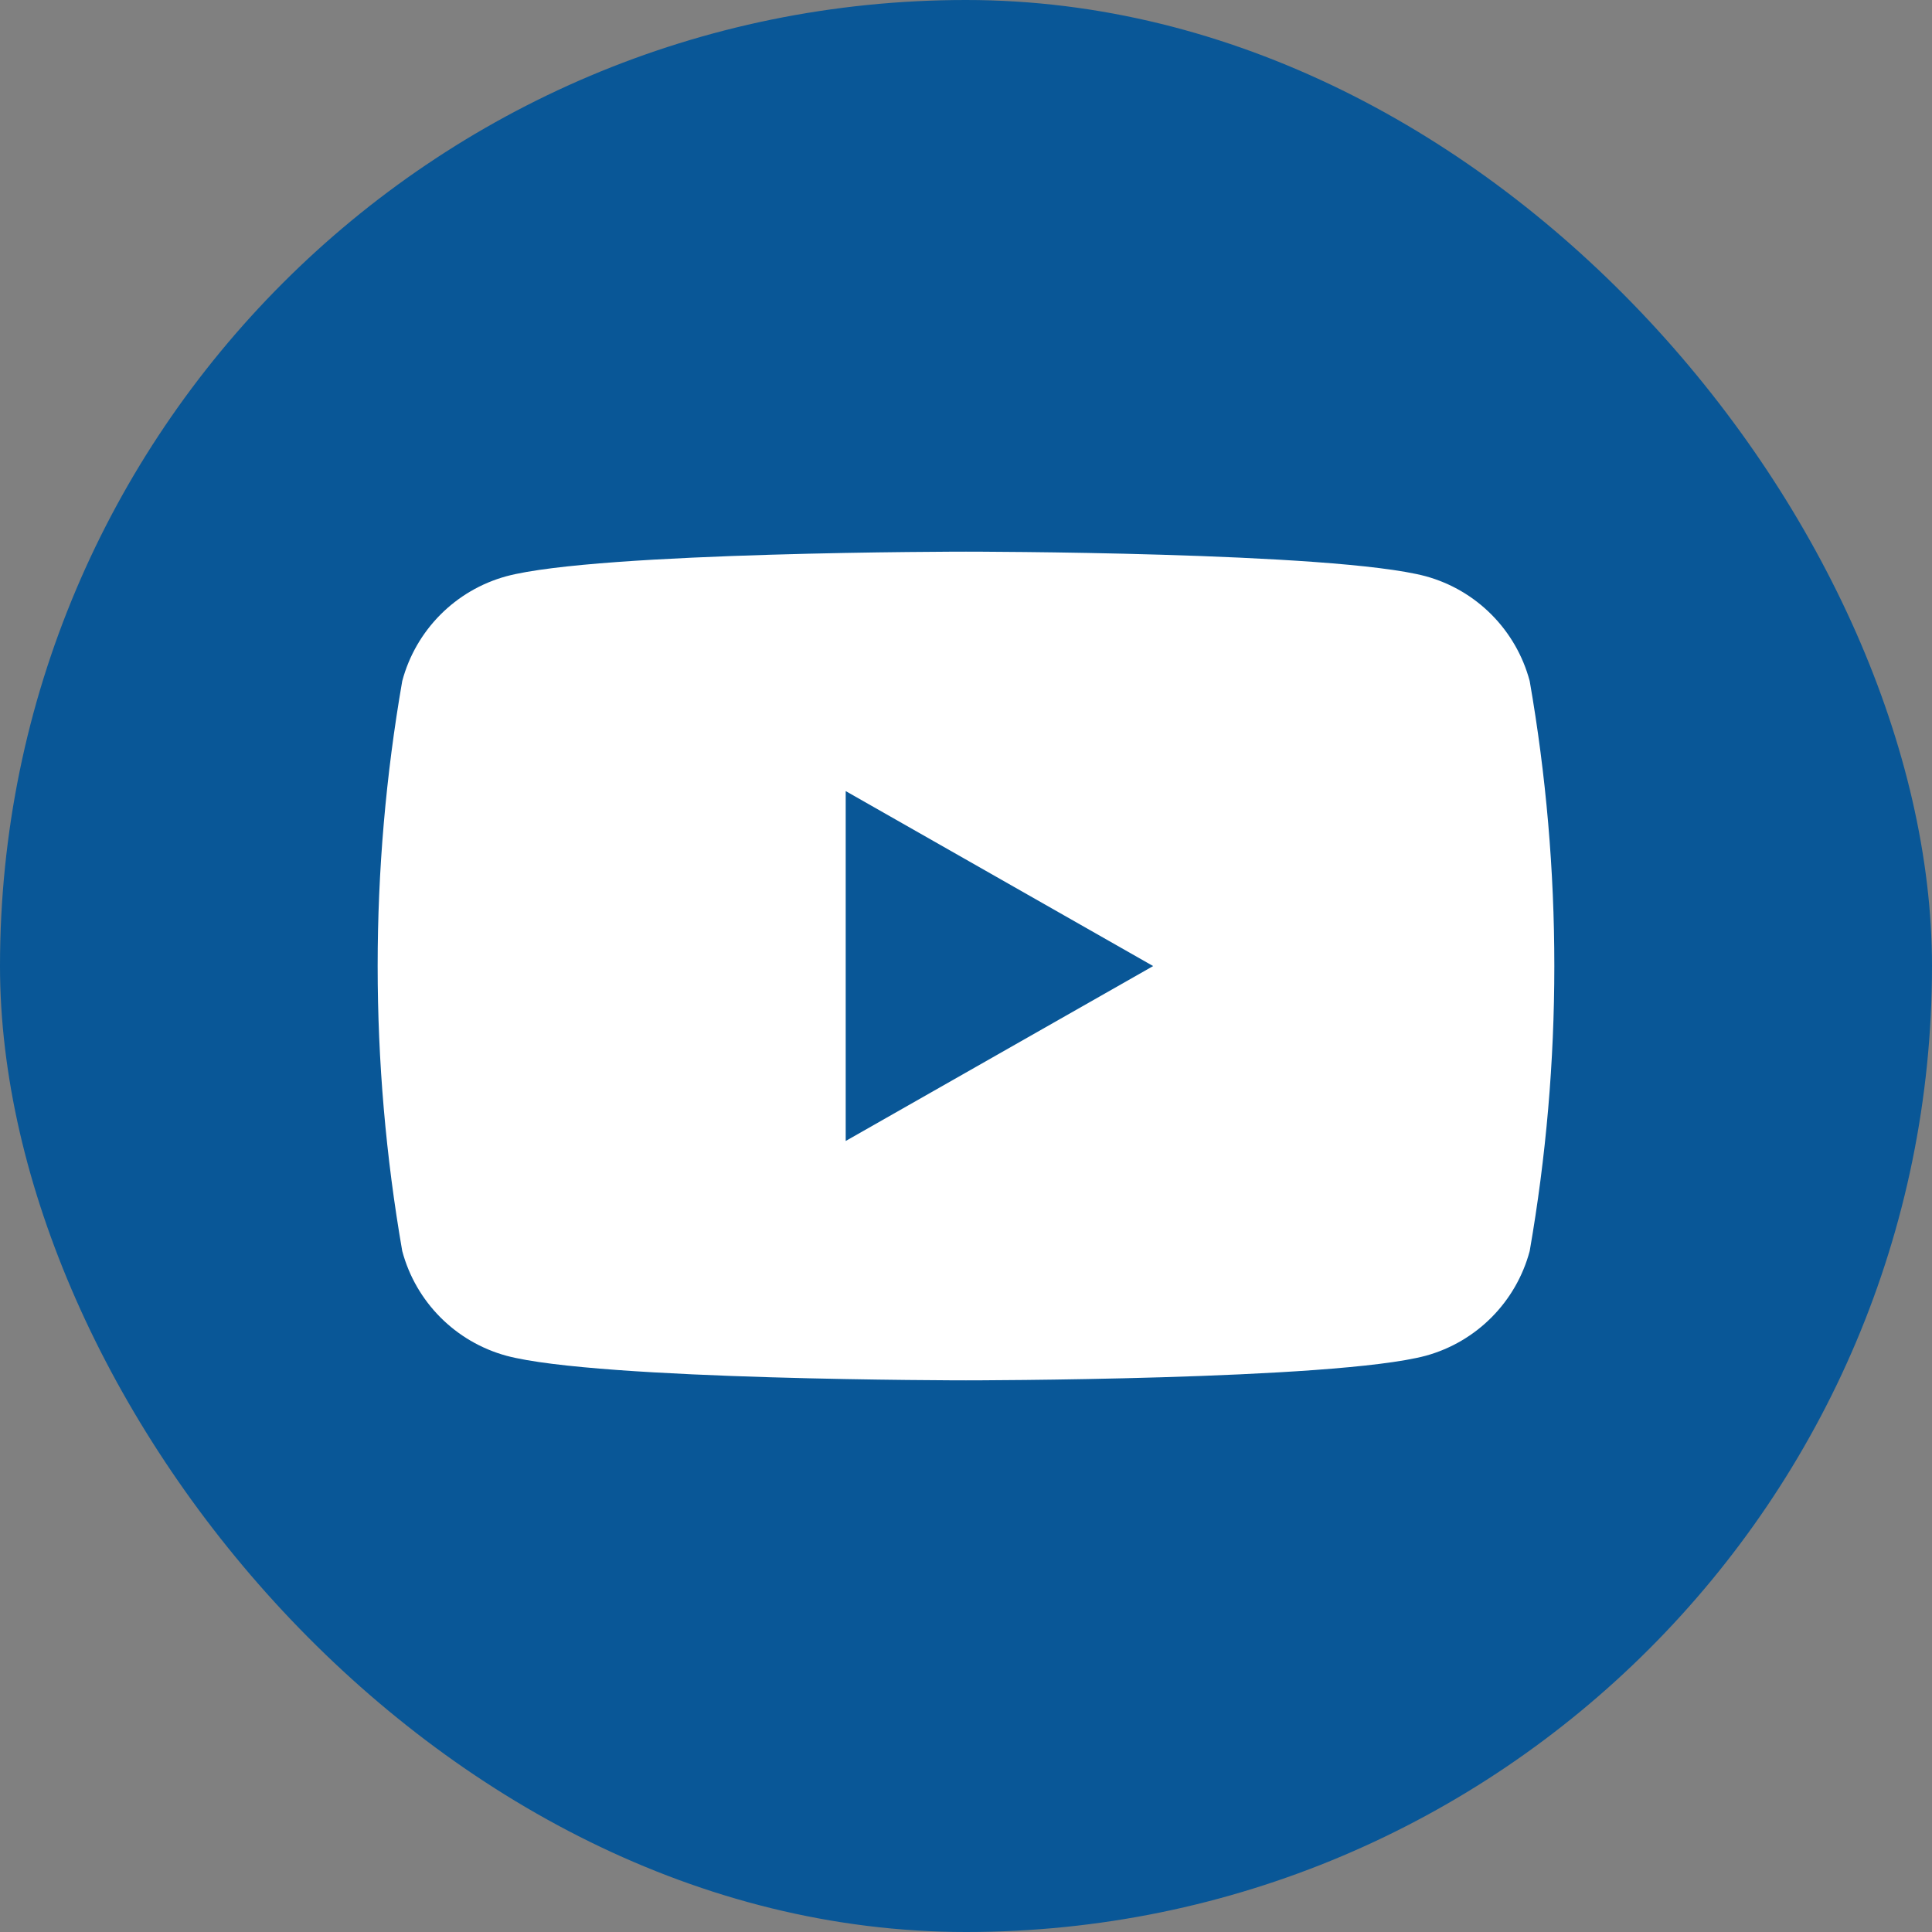
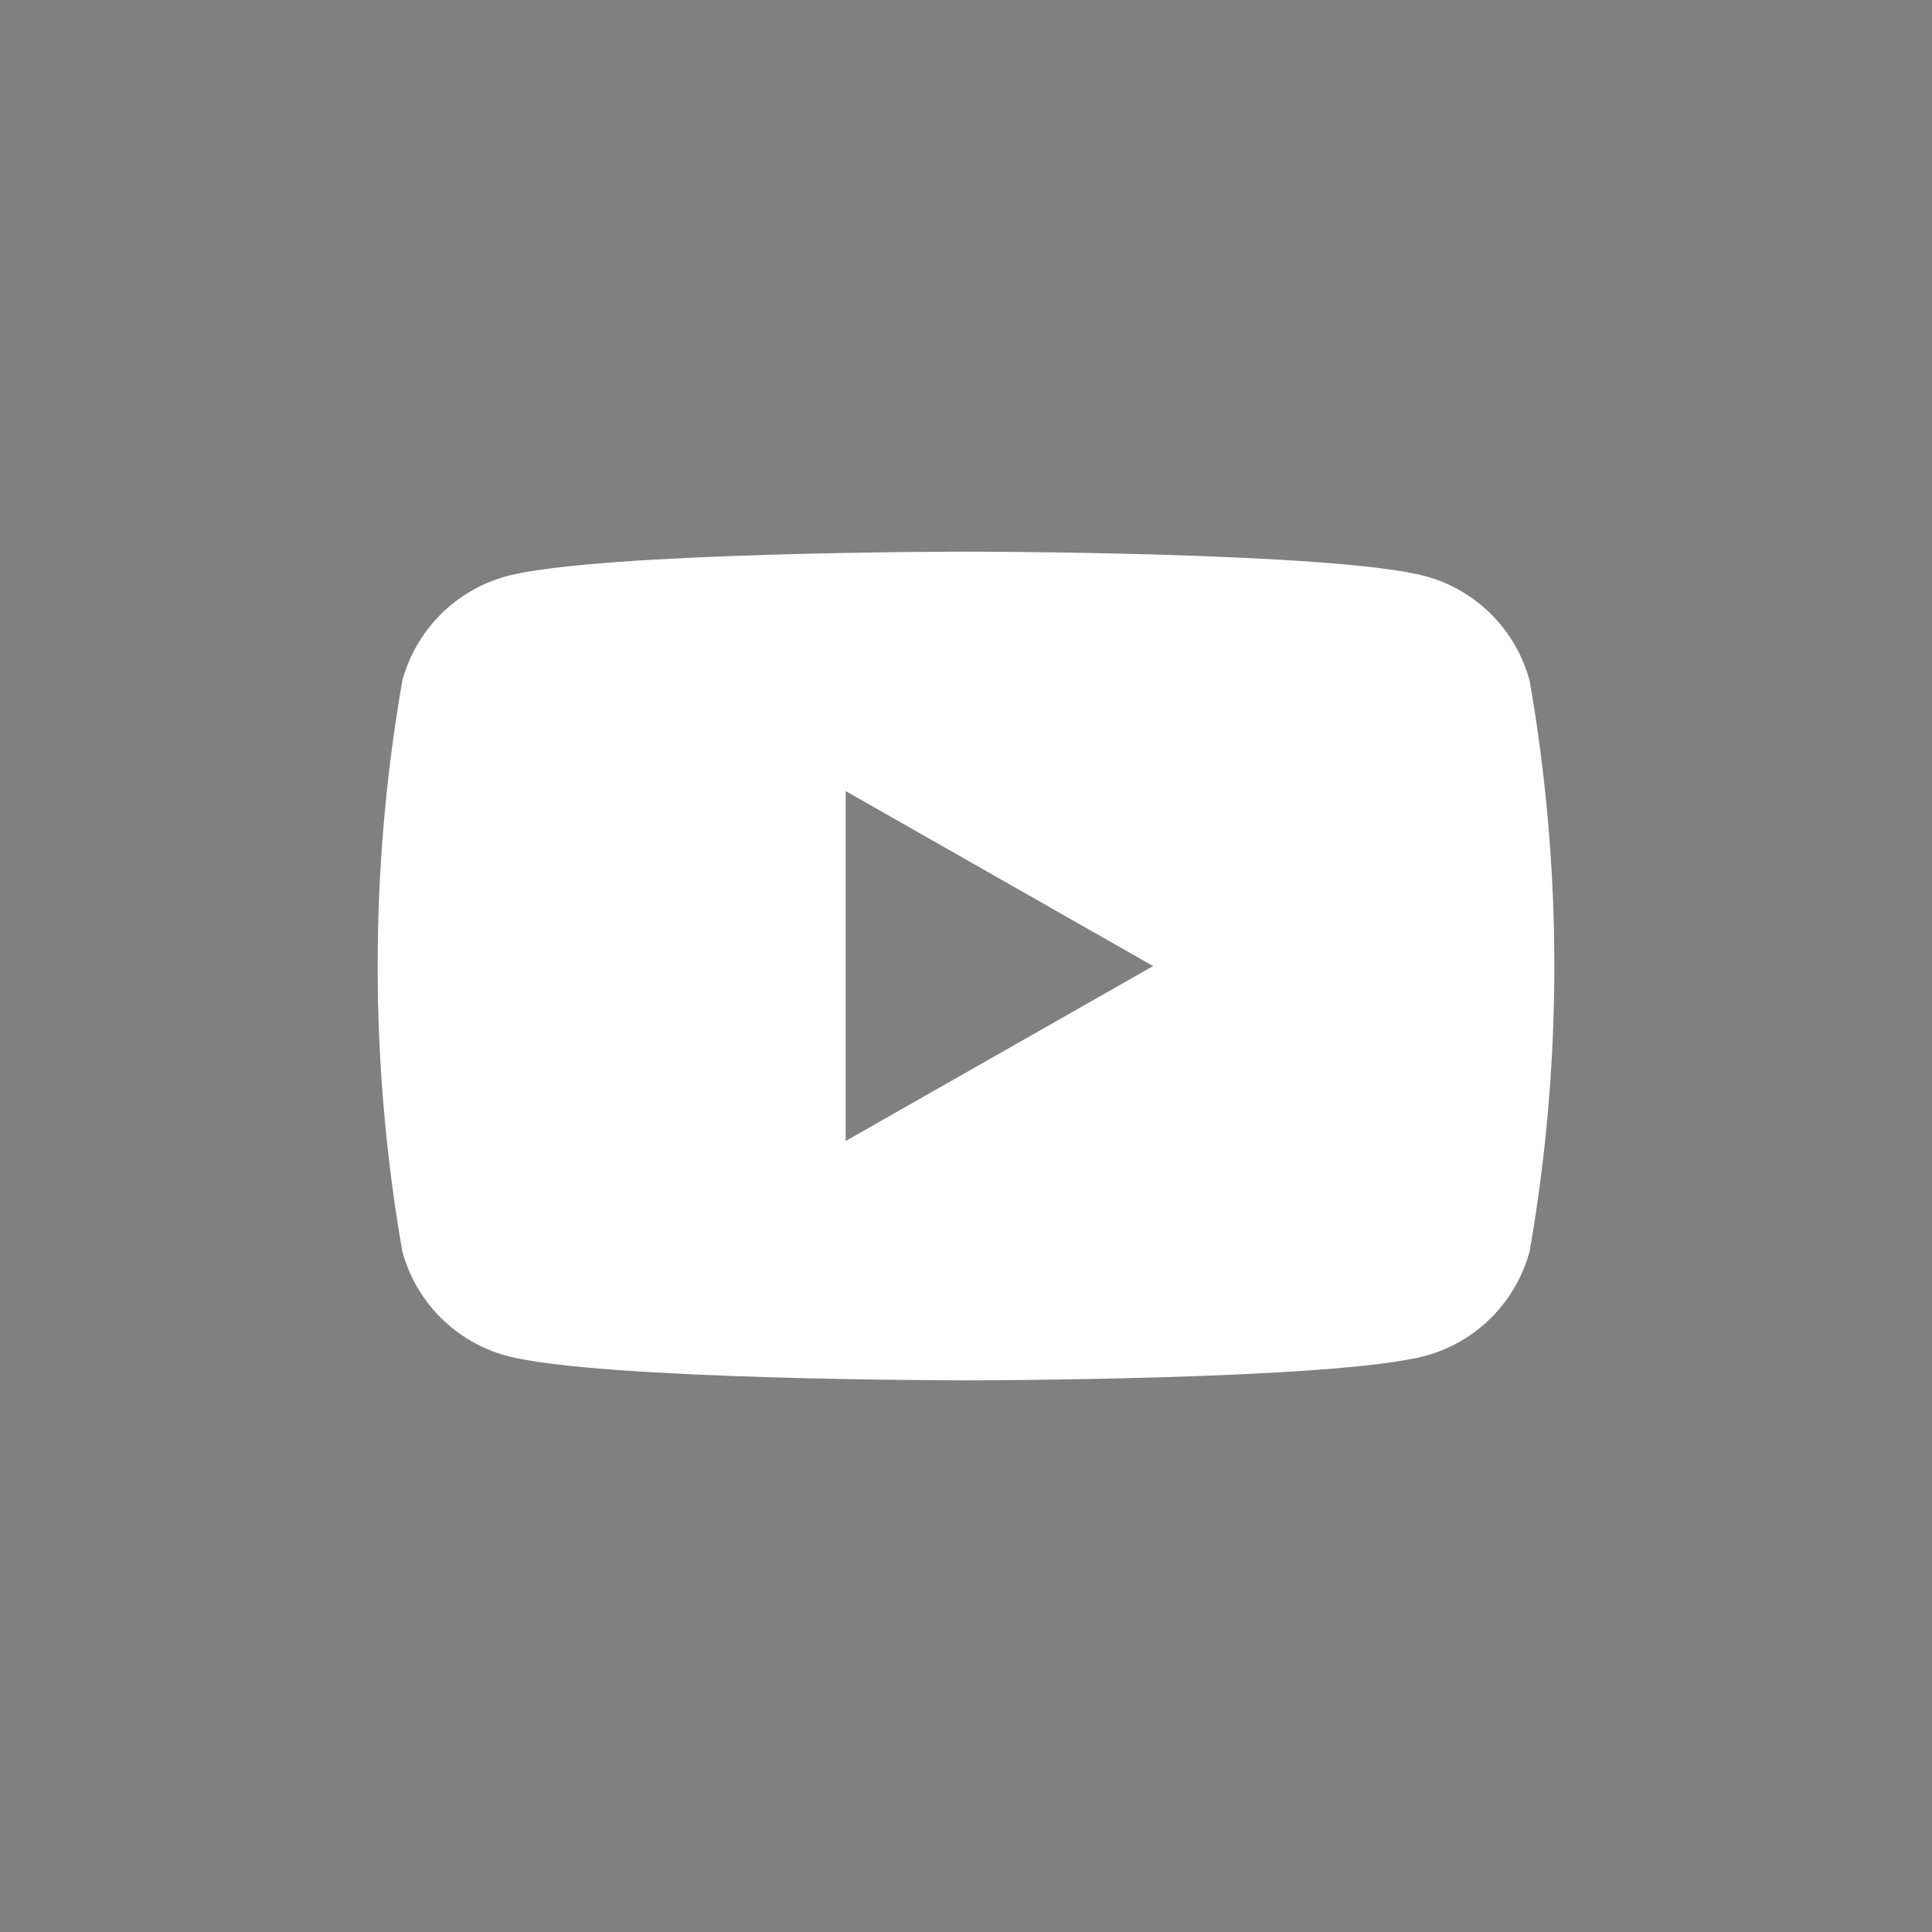
<svg xmlns="http://www.w3.org/2000/svg" width="30" height="30" viewBox="0 0 30 30" fill="none">
  <rect x="0" y="0" width="30" height="30" fill="#808080" stroke="none" />
-   <rect width="30" height="30" rx="15" fill="#095797" />
  <path d="M23.753 10.575C23.542 9.784 22.927 9.164 22.139 8.948C20.713 8.566 15 8.566 15 8.566C15 8.566 9.287 8.566 7.863 8.948C7.073 9.164 6.457 9.784 6.246 10.575C5.737 13.503 5.737 16.497 6.246 19.426C6.457 20.217 7.073 20.836 7.863 21.052C9.287 21.434 15 21.434 15 21.434C15 21.434 20.712 21.434 22.139 21.052C22.927 20.836 23.542 20.216 23.753 19.426C24.263 16.497 24.263 13.503 23.753 10.575ZM13.132 17.717V12.284L17.906 15.001L13.132 17.717Z" fill="white" />
</svg>